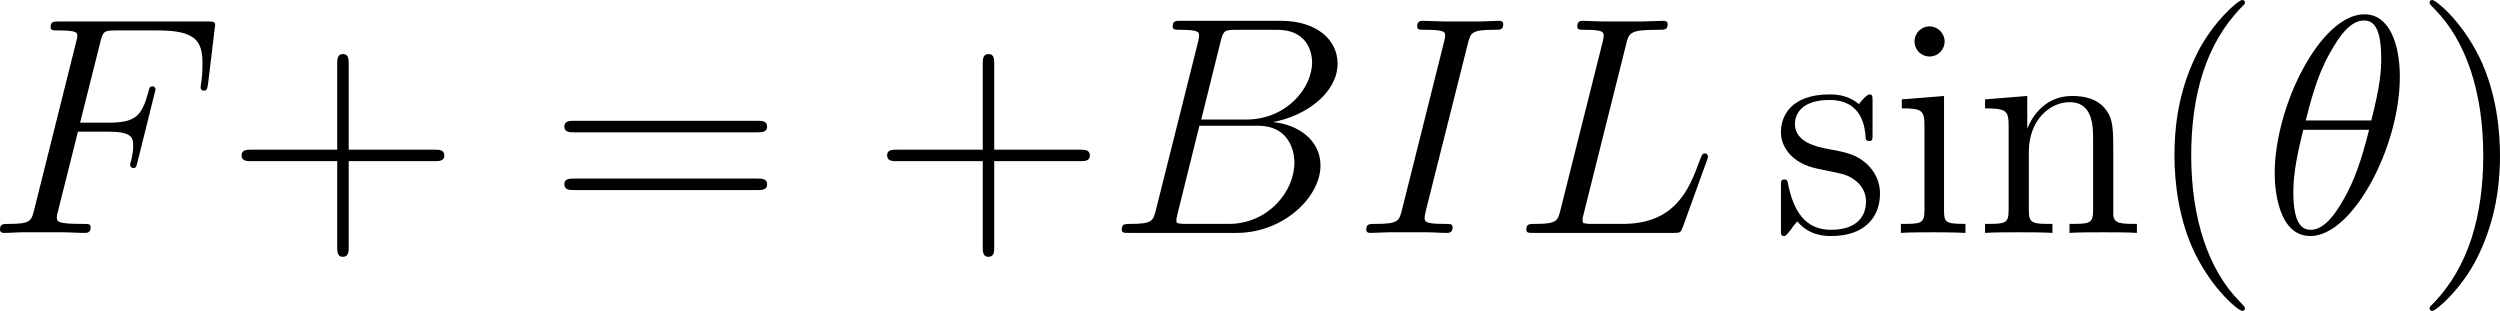
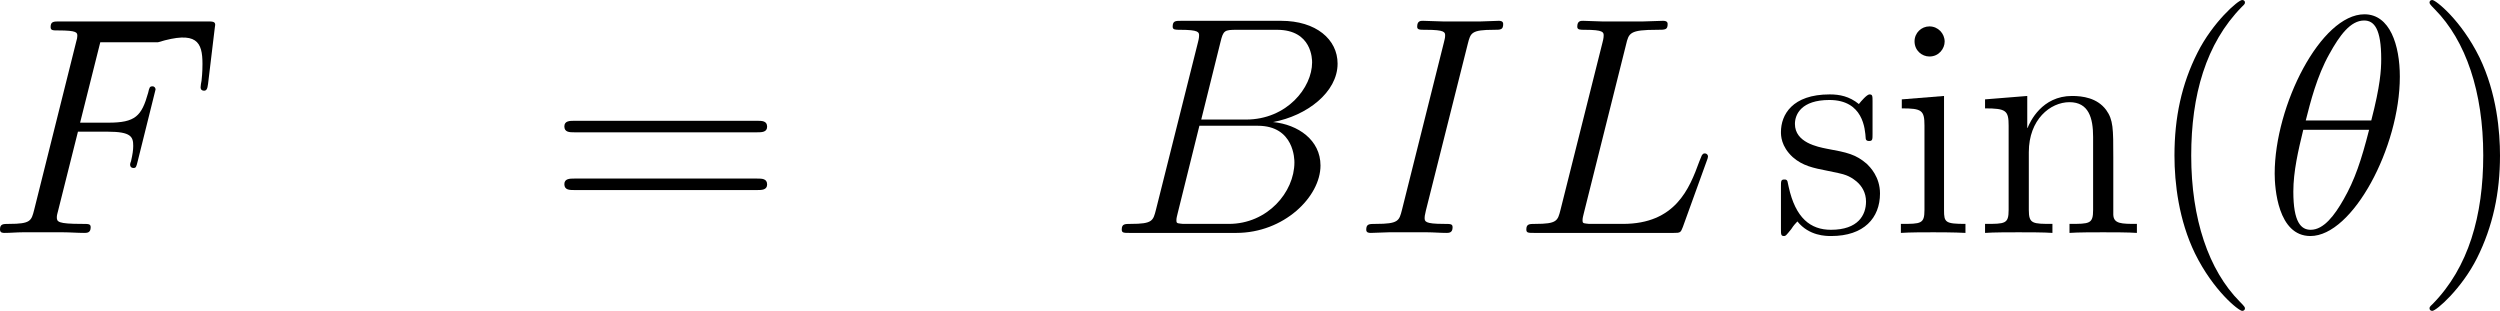
<svg xmlns="http://www.w3.org/2000/svg" xmlns:xlink="http://www.w3.org/1999/xlink" version="1.1" width="108.753pt" height="13.523pt" viewBox="-.783 -.302 108.753 13.523">
  <defs>
    <path id="g1-40" d="M3.885 2.905C3.885 2.869 3.885 2.845 3.682 2.642C2.487 1.435 1.817-.538 1.817-2.977C1.817-5.296 2.379-7.293 3.766-8.703C3.885-8.811 3.885-8.835 3.885-8.871C3.885-8.942 3.826-8.966 3.778-8.966C3.622-8.966 2.642-8.106 2.056-6.934C1.447-5.727 1.172-4.447 1.172-2.977C1.172-1.913 1.339-.49 1.961 .789C2.666 2.224 3.646 3.001 3.778 3.001C3.826 3.001 3.885 2.977 3.885 2.905Z" />
    <path id="g1-41" d="M3.371-2.977C3.371-3.885 3.252-5.368 2.582-6.755C1.877-8.189 .897-8.966 .765-8.966C.717-8.966 .658-8.942 .658-8.871C.658-8.835 .658-8.811 .861-8.608C2.056-7.4 2.726-5.428 2.726-2.989C2.726-.669 2.164 1.327 .777 2.738C.658 2.845 .658 2.869 .658 2.905C.658 2.977 .717 3.001 .765 3.001C.921 3.001 1.901 2.14 2.487 .968C3.096-.251 3.371-1.542 3.371-2.977Z" />
-     <path id="g1-43" d="M4.77-2.762H8.07C8.237-2.762 8.452-2.762 8.452-2.977C8.452-3.204 8.249-3.204 8.07-3.204H4.77V-6.504C4.77-6.671 4.77-6.886 4.555-6.886C4.328-6.886 4.328-6.683 4.328-6.504V-3.204H1.028C.861-3.204 .646-3.204 .646-2.989C.646-2.762 .849-2.762 1.028-2.762H4.328V.538C4.328 .705 4.328 .921 4.543 .921C4.77 .921 4.77 .717 4.77 .538V-2.762Z" />
    <path id="g1-61" d="M8.07-3.873C8.237-3.873 8.452-3.873 8.452-4.089C8.452-4.316 8.249-4.316 8.07-4.316H1.028C.861-4.316 .646-4.316 .646-4.101C.646-3.873 .849-3.873 1.028-3.873H8.07ZM8.07-1.65C8.237-1.65 8.452-1.65 8.452-1.865C8.452-2.092 8.249-2.092 8.07-2.092H1.028C.861-2.092 .646-2.092 .646-1.877C.646-1.65 .849-1.65 1.028-1.65H8.07Z" />
    <path id="g1-105" d="M2.08-7.364C2.08-7.675 1.829-7.95 1.494-7.95C1.184-7.95 .921-7.699 .921-7.376C.921-7.018 1.207-6.791 1.494-6.791C1.865-6.791 2.08-7.101 2.08-7.364ZM.43-5.141V-4.794C1.196-4.794 1.303-4.722 1.303-4.136V-.885C1.303-.347 1.172-.347 .395-.347V0C.729-.024 1.303-.024 1.65-.024C1.781-.024 2.475-.024 2.881 0V-.347C2.104-.347 2.056-.406 2.056-.873V-5.272L.43-5.141Z" />
    <path id="g1-110" d="M5.32-2.905C5.32-4.017 5.32-4.352 5.045-4.734C4.698-5.2 4.136-5.272 3.73-5.272C2.57-5.272 2.116-4.28 2.02-4.041H2.008V-5.272L.383-5.141V-4.794C1.196-4.794 1.291-4.71 1.291-4.125V-.885C1.291-.347 1.16-.347 .383-.347V0C.693-.024 1.339-.024 1.674-.024C2.02-.024 2.666-.024 2.977 0V-.347C2.212-.347 2.068-.347 2.068-.885V-3.108C2.068-4.364 2.893-5.033 3.634-5.033S4.543-4.423 4.543-3.694V-.885C4.543-.347 4.411-.347 3.634-.347V0C3.945-.024 4.591-.024 4.926-.024C5.272-.024 5.918-.024 6.229 0V-.347C5.631-.347 5.332-.347 5.32-.705V-2.905Z" />
    <path id="g1-115" d="M3.921-5.057C3.921-5.272 3.921-5.332 3.802-5.332C3.706-5.332 3.479-5.069 3.395-4.961C3.025-5.26 2.654-5.332 2.271-5.332C.825-5.332 .395-4.543 .395-3.885C.395-3.754 .395-3.335 .849-2.917C1.231-2.582 1.638-2.499 2.188-2.391C2.845-2.26 3.001-2.224 3.3-1.985C3.515-1.805 3.67-1.542 3.67-1.207C3.67-.693 3.371-.12 2.319-.12C1.53-.12 .956-.574 .693-1.769C.646-1.985 .646-1.997 .634-2.008C.61-2.056 .562-2.056 .526-2.056C.395-2.056 .395-1.997 .395-1.781V-.155C.395 .06 .395 .12 .514 .12C.574 .12 .586 .108 .789-.143C.849-.227 .849-.251 1.028-.442C1.482 .12 2.128 .12 2.331 .12C3.587 .12 4.208-.574 4.208-1.518C4.208-2.164 3.814-2.546 3.706-2.654C3.276-3.025 2.953-3.096 2.164-3.24C1.805-3.312 .933-3.479 .933-4.196C.933-4.567 1.184-5.117 2.26-5.117C3.563-5.117 3.634-4.005 3.658-3.634C3.67-3.539 3.754-3.539 3.79-3.539C3.921-3.539 3.921-3.599 3.921-3.814V-5.057Z" />
    <path id="g0-18" d="M5.296-6.013C5.296-7.233 4.914-8.416 3.933-8.416C2.26-8.416 .478-4.914 .478-2.283C.478-1.733 .598 .12 1.853 .12C3.479 .12 5.296-3.3 5.296-6.013ZM1.674-4.328C1.853-5.033 2.104-6.037 2.582-6.886C2.977-7.603 3.395-8.177 3.921-8.177C4.316-8.177 4.579-7.843 4.579-6.695C4.579-6.265 4.543-5.667 4.196-4.328H1.674ZM4.113-3.969C3.814-2.798 3.563-2.044 3.132-1.291C2.786-.681 2.367-.12 1.865-.12C1.494-.12 1.196-.406 1.196-1.59C1.196-2.367 1.387-3.18 1.578-3.969H4.113Z" />
    <path id="g0-66" d="M4.376-7.352C4.483-7.795 4.531-7.819 4.997-7.819H6.551C7.902-7.819 7.902-6.671 7.902-6.563C7.902-5.595 6.934-4.364 5.356-4.364H3.634L4.376-7.352ZM6.396-4.268C7.699-4.507 8.883-5.416 8.883-6.516C8.883-7.448 8.058-8.165 6.707-8.165H2.869C2.642-8.165 2.534-8.165 2.534-7.938C2.534-7.819 2.642-7.819 2.821-7.819C3.551-7.819 3.551-7.723 3.551-7.592C3.551-7.568 3.551-7.496 3.503-7.317L1.889-.885C1.781-.466 1.757-.347 .921-.347C.693-.347 .574-.347 .574-.132C.574 0 .646 0 .885 0H4.985C6.814 0 8.225-1.387 8.225-2.594C8.225-3.575 7.364-4.172 6.396-4.268ZM4.698-.347H3.084C2.917-.347 2.893-.347 2.821-.359C2.69-.371 2.678-.395 2.678-.49C2.678-.574 2.702-.646 2.726-.753L3.563-4.125H5.81C7.221-4.125 7.221-2.809 7.221-2.714C7.221-1.566 6.181-.347 4.698-.347Z" />
-     <path id="g0-70" d="M3.551-3.897H4.698C5.607-3.897 5.679-3.694 5.679-3.347C5.679-3.192 5.655-3.025 5.595-2.762C5.571-2.714 5.559-2.654 5.559-2.63C5.559-2.546 5.607-2.499 5.691-2.499C5.786-2.499 5.798-2.546 5.846-2.738L6.539-5.523C6.539-5.571 6.504-5.643 6.42-5.643C6.312-5.643 6.3-5.595 6.253-5.392C6.001-4.495 5.762-4.244 4.722-4.244H3.634L4.411-7.34C4.519-7.759 4.543-7.795 5.033-7.795H6.635C8.13-7.795 8.345-7.352 8.345-6.504C8.345-6.432 8.345-6.169 8.309-5.858C8.297-5.81 8.273-5.655 8.273-5.607C8.273-5.511 8.333-5.475 8.404-5.475C8.488-5.475 8.536-5.523 8.56-5.738L8.811-7.831C8.811-7.867 8.835-7.986 8.835-8.01C8.835-8.141 8.727-8.141 8.512-8.141H2.845C2.618-8.141 2.499-8.141 2.499-7.926C2.499-7.795 2.582-7.795 2.786-7.795C3.527-7.795 3.527-7.711 3.527-7.58C3.527-7.52 3.515-7.472 3.479-7.34L1.865-.885C1.757-.466 1.733-.347 .897-.347C.669-.347 .55-.347 .55-.132C.55 0 .658 0 .729 0C.956 0 1.196-.024 1.423-.024H2.977C3.24-.024 3.527 0 3.79 0C3.897 0 4.041 0 4.041-.215C4.041-.347 3.969-.347 3.706-.347C2.762-.347 2.738-.43 2.738-.61C2.738-.669 2.762-.765 2.786-.849L3.551-3.897Z" />
+     <path id="g0-70" d="M3.551-3.897H4.698C5.607-3.897 5.679-3.694 5.679-3.347C5.679-3.192 5.655-3.025 5.595-2.762C5.571-2.714 5.559-2.654 5.559-2.63C5.559-2.546 5.607-2.499 5.691-2.499C5.786-2.499 5.798-2.546 5.846-2.738L6.539-5.523C6.539-5.571 6.504-5.643 6.42-5.643C6.312-5.643 6.3-5.595 6.253-5.392C6.001-4.495 5.762-4.244 4.722-4.244H3.634L4.411-7.34H6.635C8.13-7.795 8.345-7.352 8.345-6.504C8.345-6.432 8.345-6.169 8.309-5.858C8.297-5.81 8.273-5.655 8.273-5.607C8.273-5.511 8.333-5.475 8.404-5.475C8.488-5.475 8.536-5.523 8.56-5.738L8.811-7.831C8.811-7.867 8.835-7.986 8.835-8.01C8.835-8.141 8.727-8.141 8.512-8.141H2.845C2.618-8.141 2.499-8.141 2.499-7.926C2.499-7.795 2.582-7.795 2.786-7.795C3.527-7.795 3.527-7.711 3.527-7.58C3.527-7.52 3.515-7.472 3.479-7.34L1.865-.885C1.757-.466 1.733-.347 .897-.347C.669-.347 .55-.347 .55-.132C.55 0 .658 0 .729 0C.956 0 1.196-.024 1.423-.024H2.977C3.24-.024 3.527 0 3.79 0C3.897 0 4.041 0 4.041-.215C4.041-.347 3.969-.347 3.706-.347C2.762-.347 2.738-.43 2.738-.61C2.738-.669 2.762-.765 2.786-.849L3.551-3.897Z" />
    <path id="g0-73" d="M4.4-7.281C4.507-7.699 4.531-7.819 5.404-7.819C5.667-7.819 5.762-7.819 5.762-8.046C5.762-8.165 5.631-8.165 5.595-8.165C5.38-8.165 5.117-8.141 4.902-8.141H3.431C3.192-8.141 2.917-8.165 2.678-8.165C2.582-8.165 2.451-8.165 2.451-7.938C2.451-7.819 2.546-7.819 2.786-7.819C3.527-7.819 3.527-7.723 3.527-7.592C3.527-7.508 3.503-7.436 3.479-7.329L1.865-.885C1.757-.466 1.733-.347 .861-.347C.598-.347 .49-.347 .49-.12C.49 0 .61 0 .669 0C.885 0 1.148-.024 1.363-.024H2.833C3.072-.024 3.335 0 3.575 0C3.67 0 3.814 0 3.814-.215C3.814-.347 3.742-.347 3.479-.347C2.738-.347 2.738-.442 2.738-.586C2.738-.61 2.738-.669 2.786-.861L4.4-7.281Z" />
    <path id="g0-76" d="M4.388-7.245C4.495-7.699 4.531-7.819 5.583-7.819C5.906-7.819 5.99-7.819 5.99-8.046C5.99-8.165 5.858-8.165 5.81-8.165C5.571-8.165 5.296-8.141 5.057-8.141H3.455C3.228-8.141 2.965-8.165 2.738-8.165C2.642-8.165 2.511-8.165 2.511-7.938C2.511-7.819 2.618-7.819 2.798-7.819C3.527-7.819 3.527-7.723 3.527-7.592C3.527-7.568 3.527-7.496 3.479-7.317L1.865-.885C1.757-.466 1.733-.347 .897-.347C.669-.347 .55-.347 .55-.132C.55 0 .622 0 .861 0H6.217C6.48 0 6.492-.012 6.575-.227L7.496-2.774C7.52-2.833 7.544-2.905 7.544-2.941C7.544-3.013 7.484-3.061 7.424-3.061C7.412-3.061 7.352-3.061 7.329-3.013C7.305-3.001 7.305-2.977 7.209-2.75C6.826-1.698 6.288-.347 4.268-.347H3.12C2.953-.347 2.929-.347 2.857-.359C2.726-.371 2.714-.395 2.714-.49C2.714-.574 2.738-.646 2.762-.753L4.388-7.245Z" />
  </defs>
  <g id="page1" transform="matrix(1.13 0 0 1.13 -209.482 -80.795)">
    <use x="184.139" y="80.199" xlink:href="#g0-70" />
    <use x="193.343" y="80.199" xlink:href="#g1-43" />
    <use x="205.769" y="80.199" xlink:href="#g1-61" />
    <use x="218.194" y="80.199" xlink:href="#g1-43" />
    <use x="227.299" y="80.199" xlink:href="#g0-66" />
    <use x="236.795" y="80.199" xlink:href="#g0-73" />
    <use x="242.898" y="80.199" xlink:href="#g0-76" />
    <use x="252.855" y="80.199" xlink:href="#g1-115" />
    <use x="257.472" y="80.199" xlink:href="#g1-105" />
    <use x="260.724" y="80.199" xlink:href="#g1-110" />
    <use x="267.227" y="80.199" xlink:href="#g1-40" />
    <use x="271.779" y="80.199" xlink:href="#g0-18" />
    <use x="277.56" y="80.199" xlink:href="#g1-41" />
  </g>
</svg>